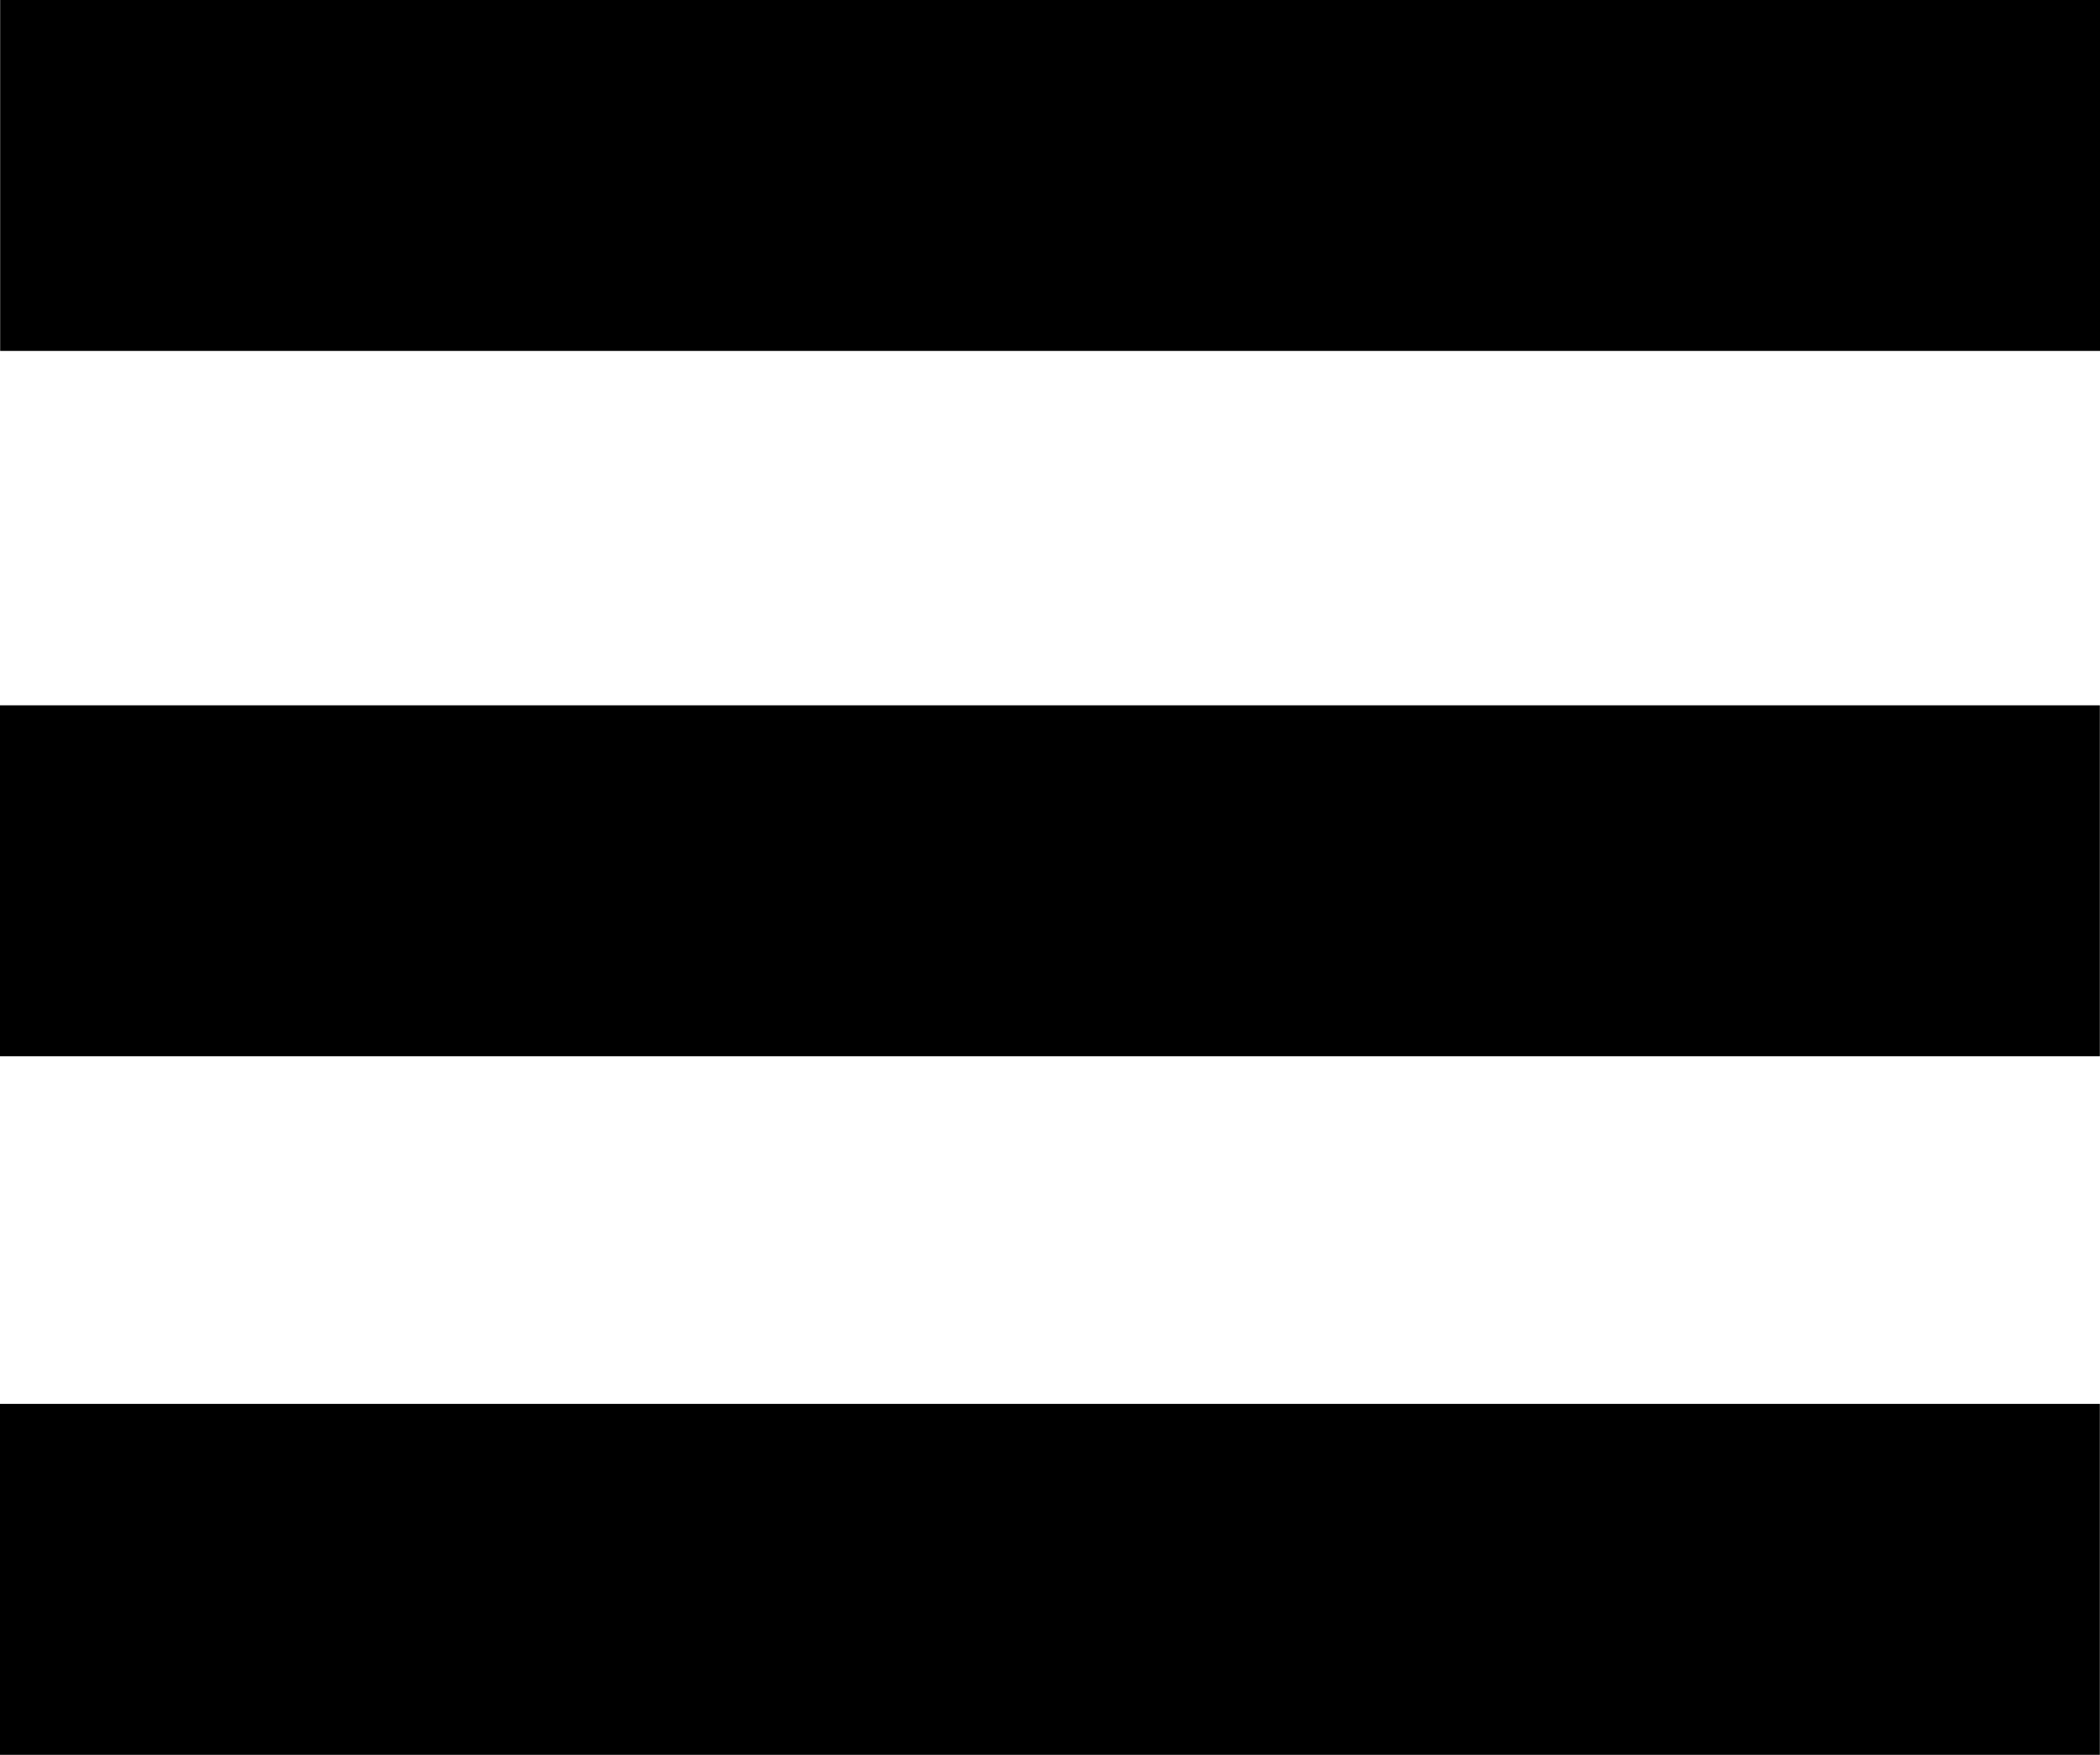
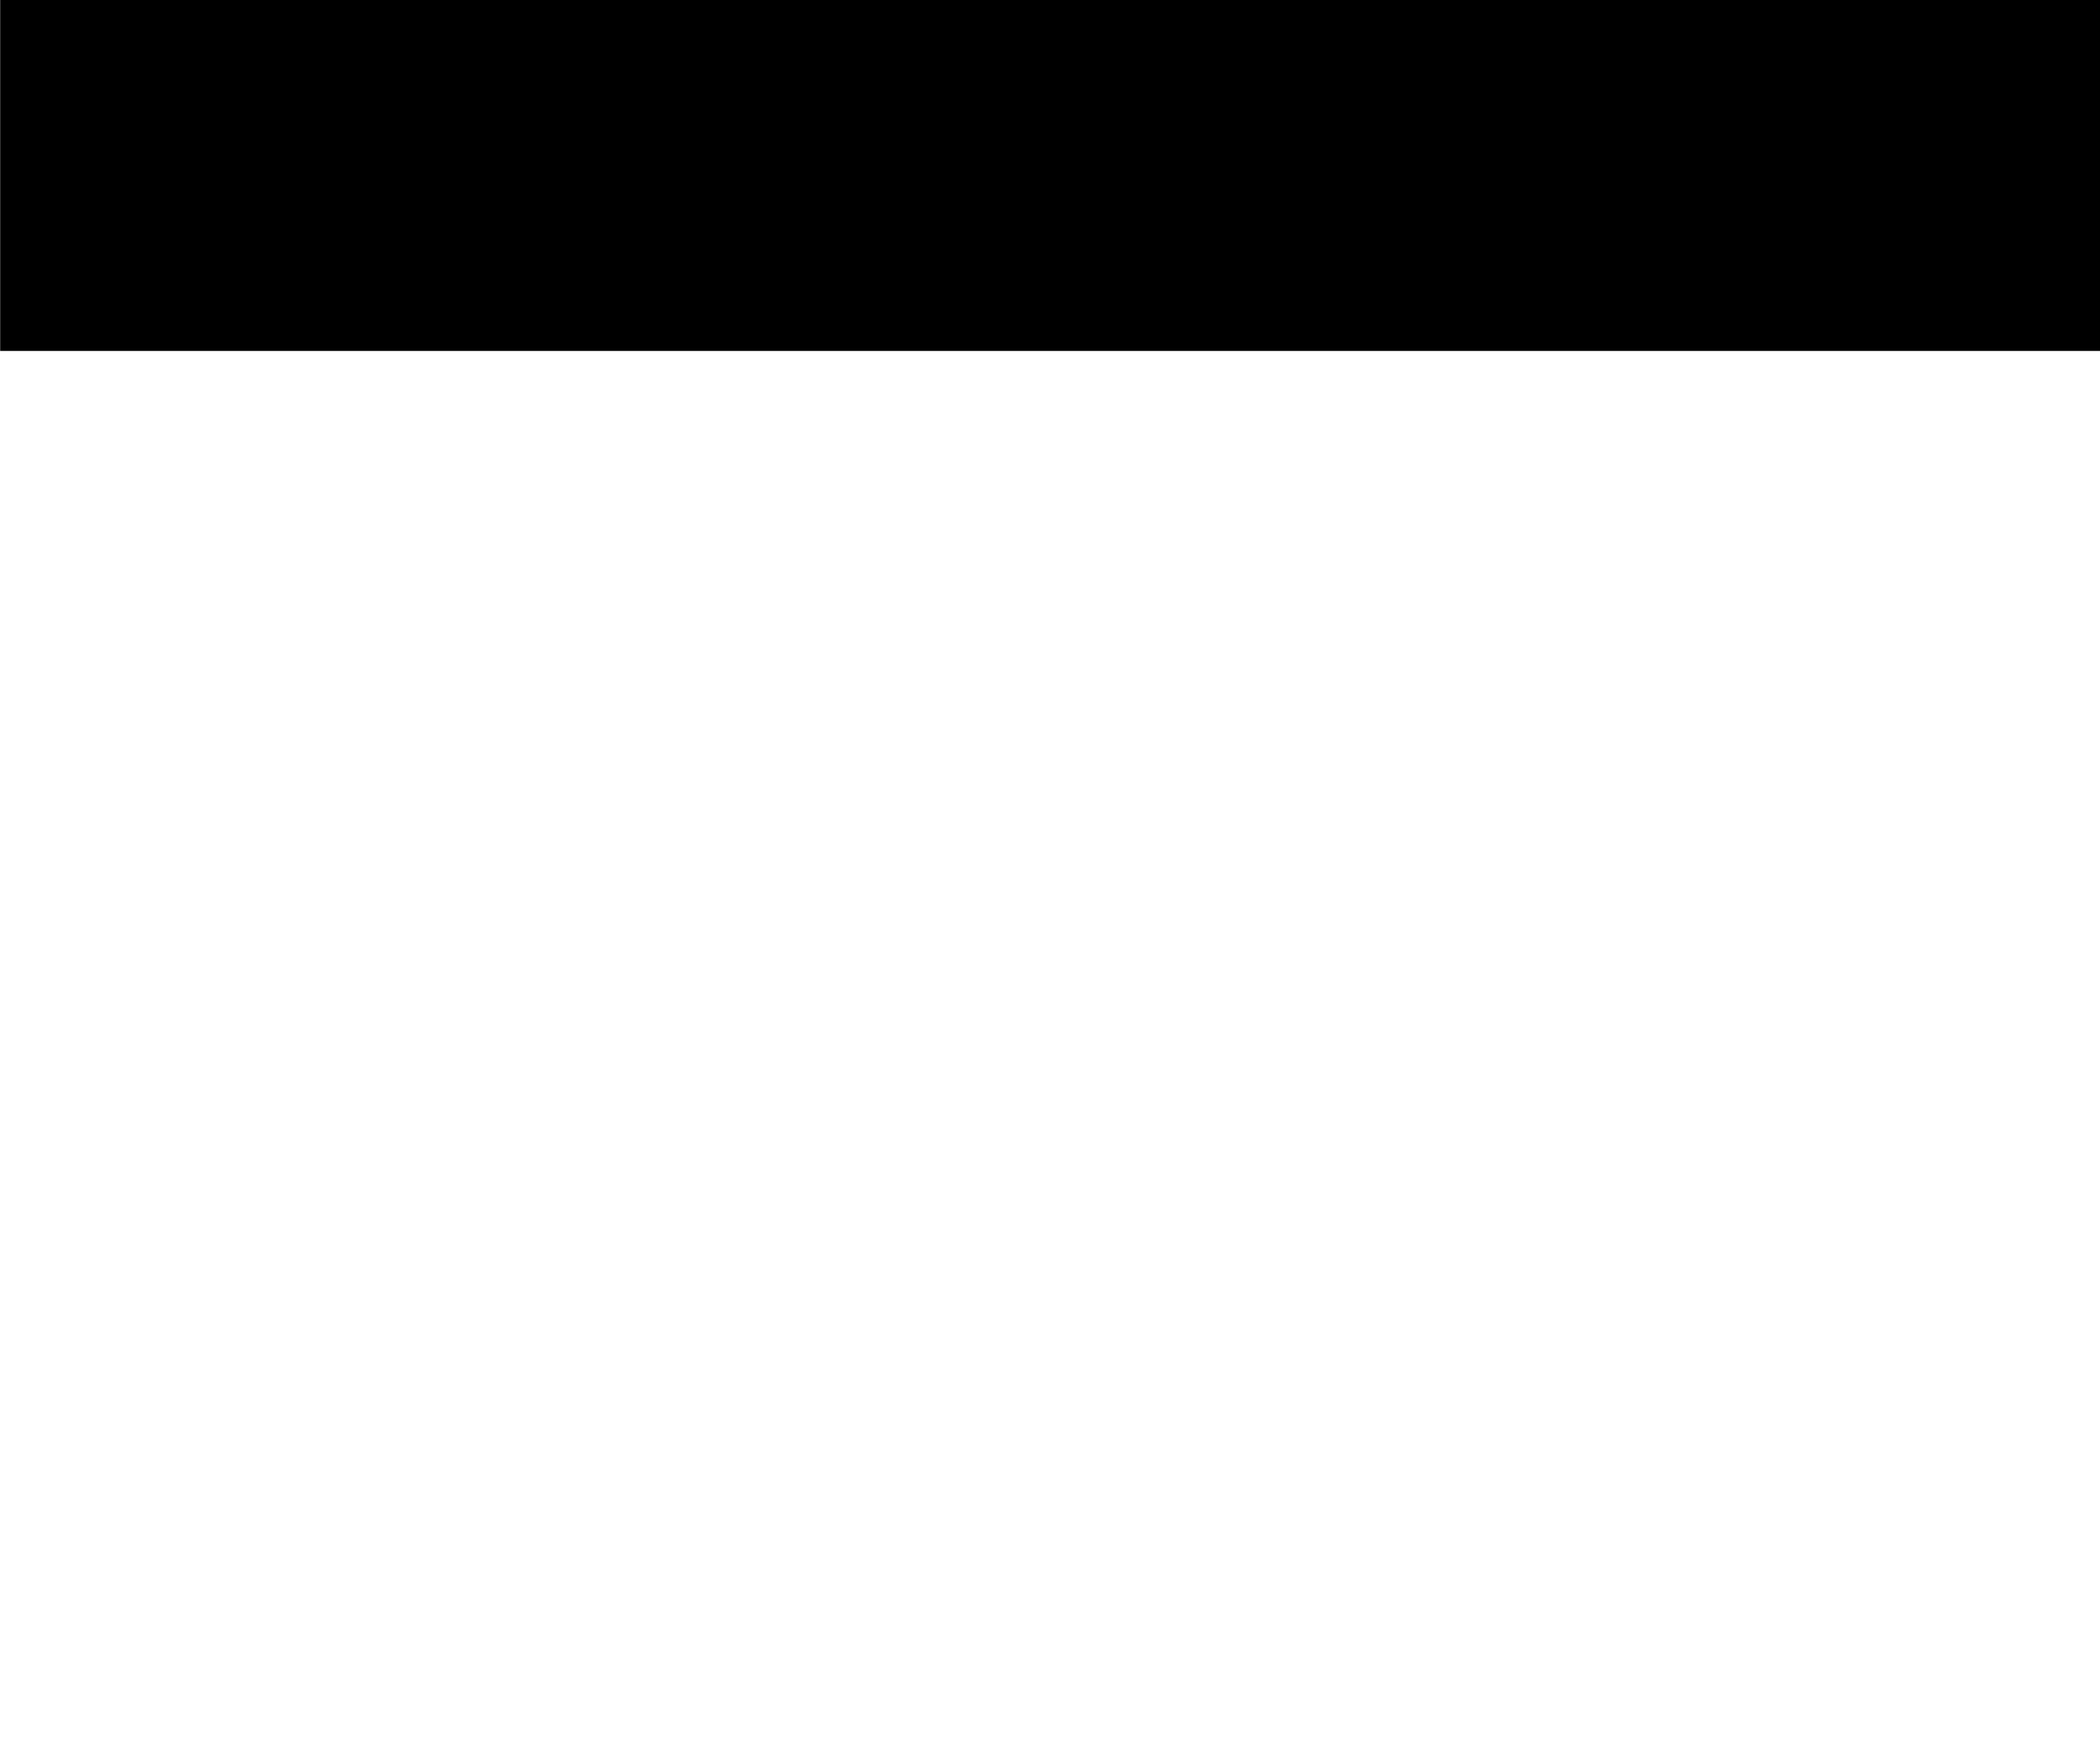
<svg xmlns="http://www.w3.org/2000/svg" width="63.298mm" height="52.886mm" viewBox="0 0 63.298 52.886" version="1.1" id="svg1" xml:space="preserve">
  <defs id="defs1" />
  <g id="g16" style="display:inline" transform="translate(-61.022,-122.015)">
    <rect style="fill:#000000;stroke-width:1.008" id="rect5" width="63.293" height="10.576" x="61.027" y="122.015" />
-     <rect style="fill:#000000;stroke-width:1.008" id="rect15" width="63.293" height="10.576" x="61.022" y="143.272" />
-     <rect style="fill:#000000;stroke-width:1.008" id="rect16" width="63.293" height="10.576" x="61.022" y="164.325" />
  </g>
</svg>